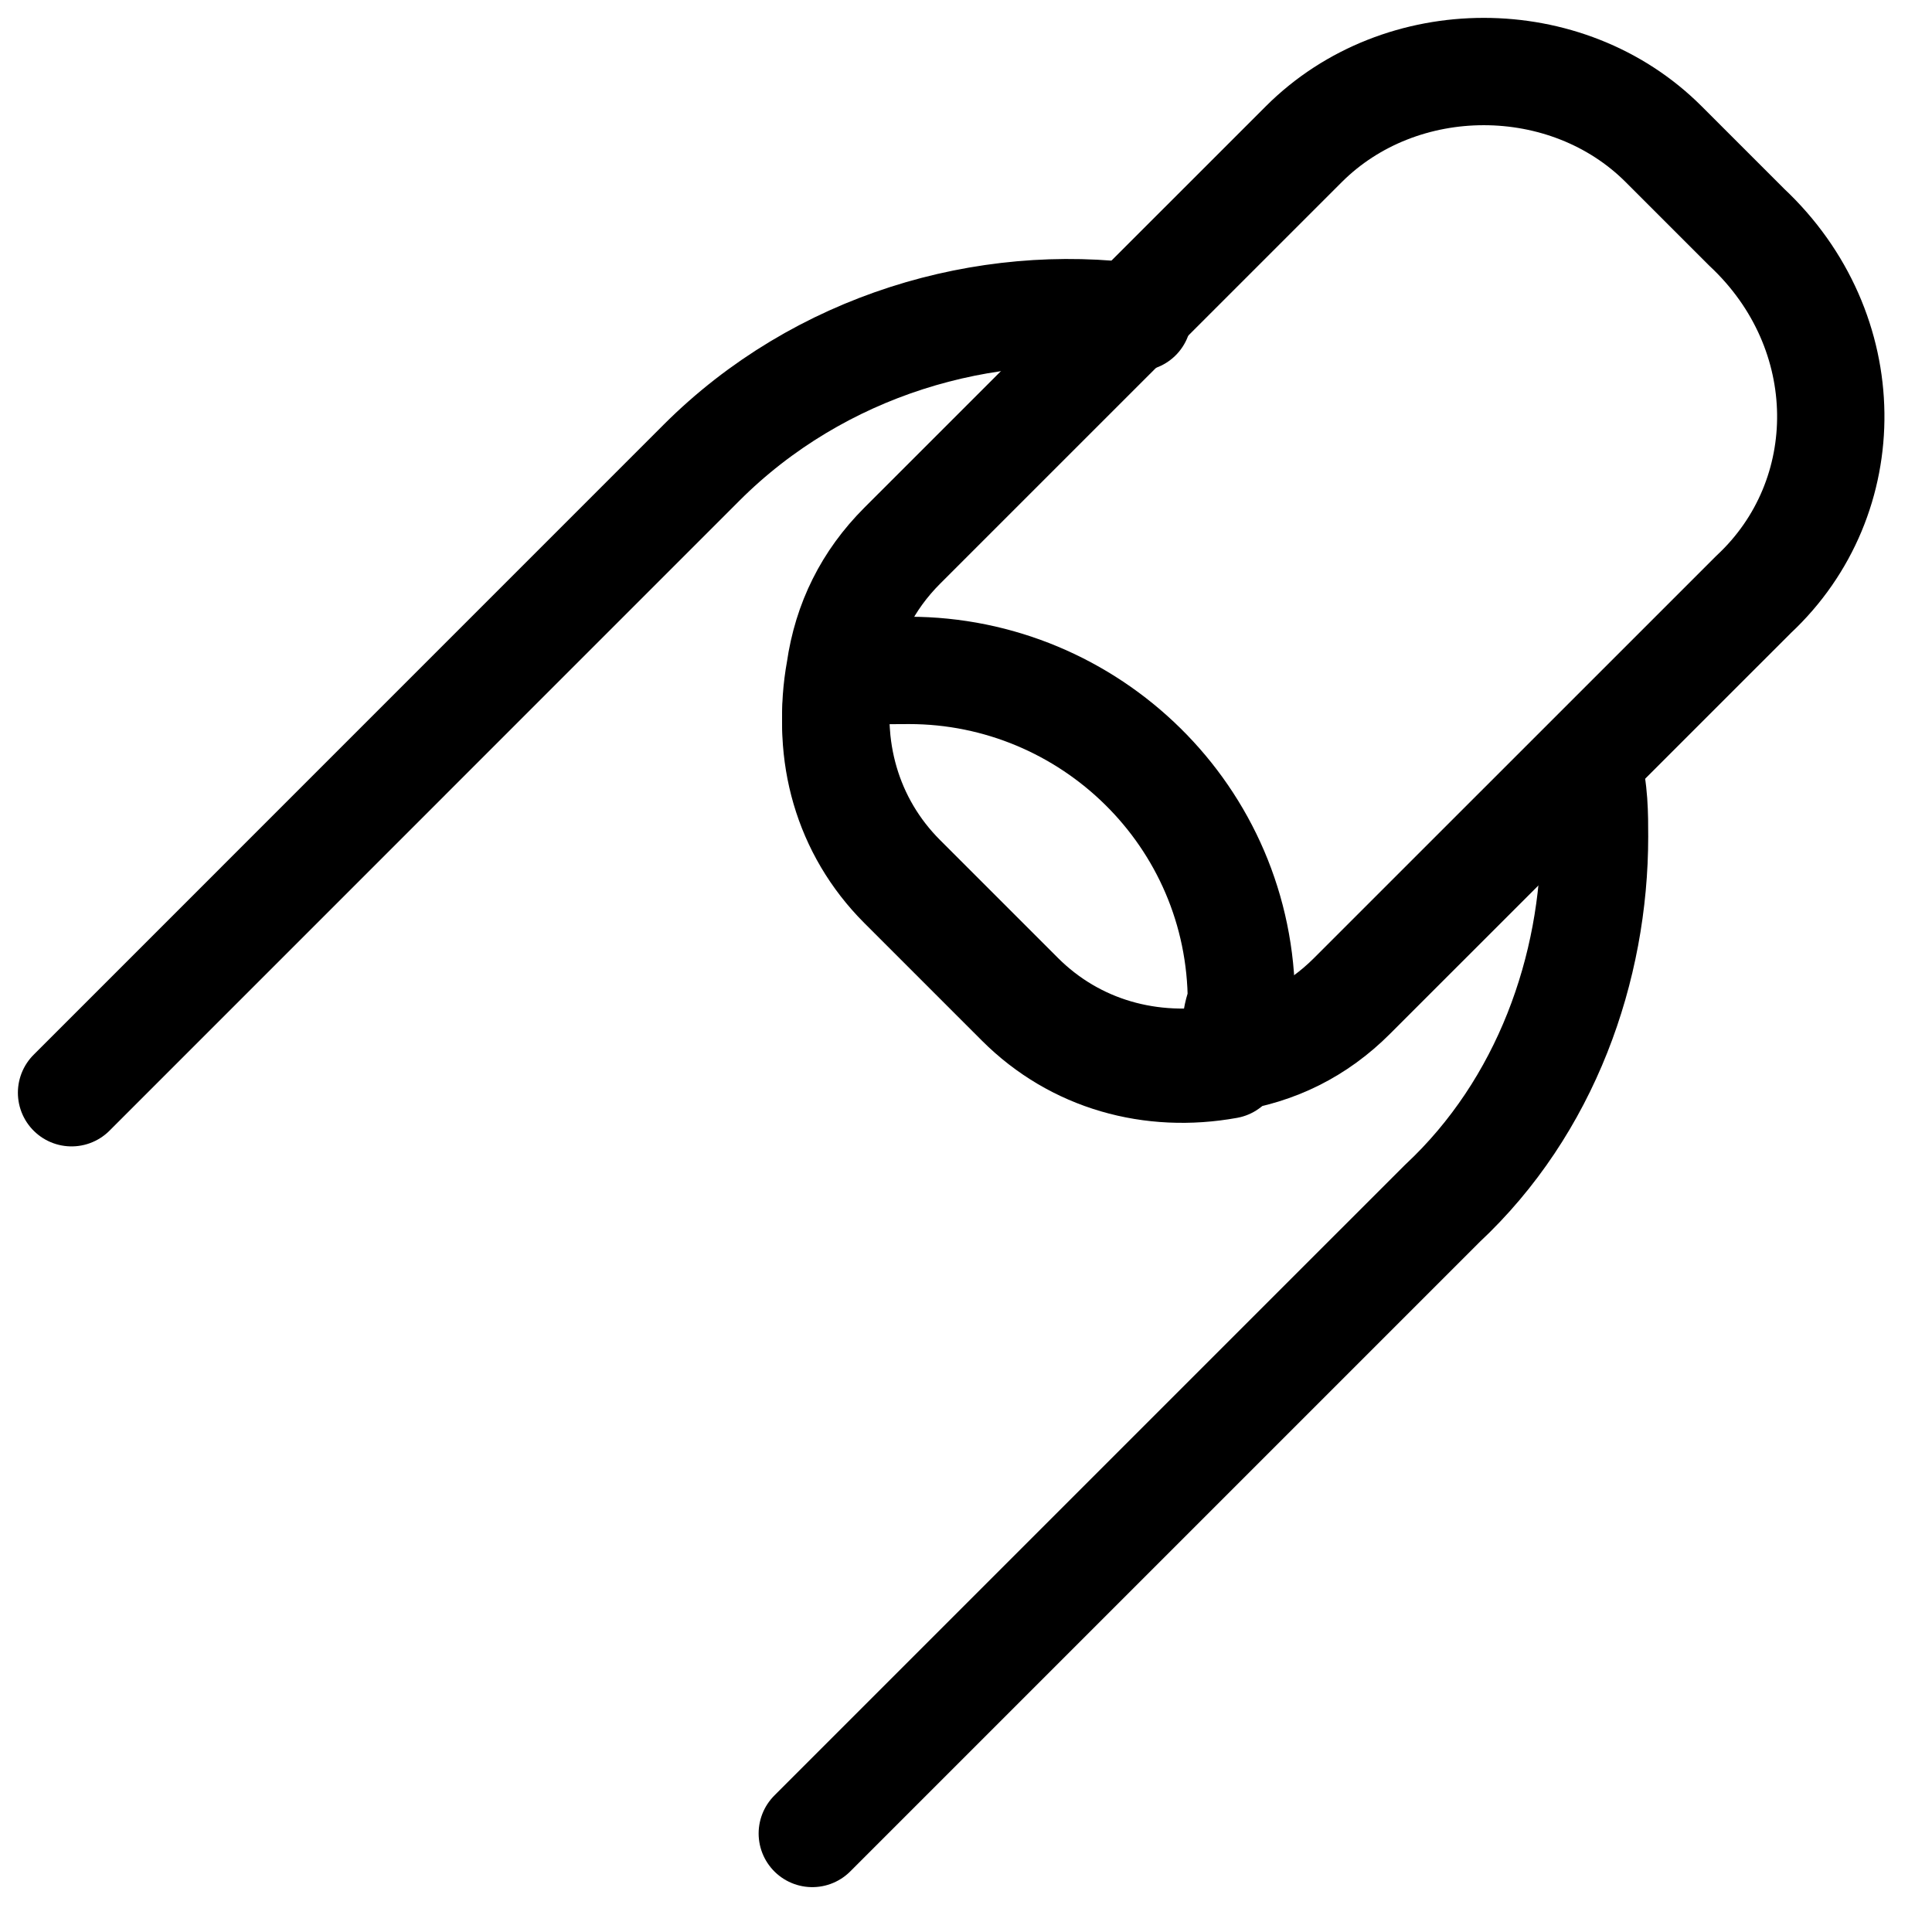
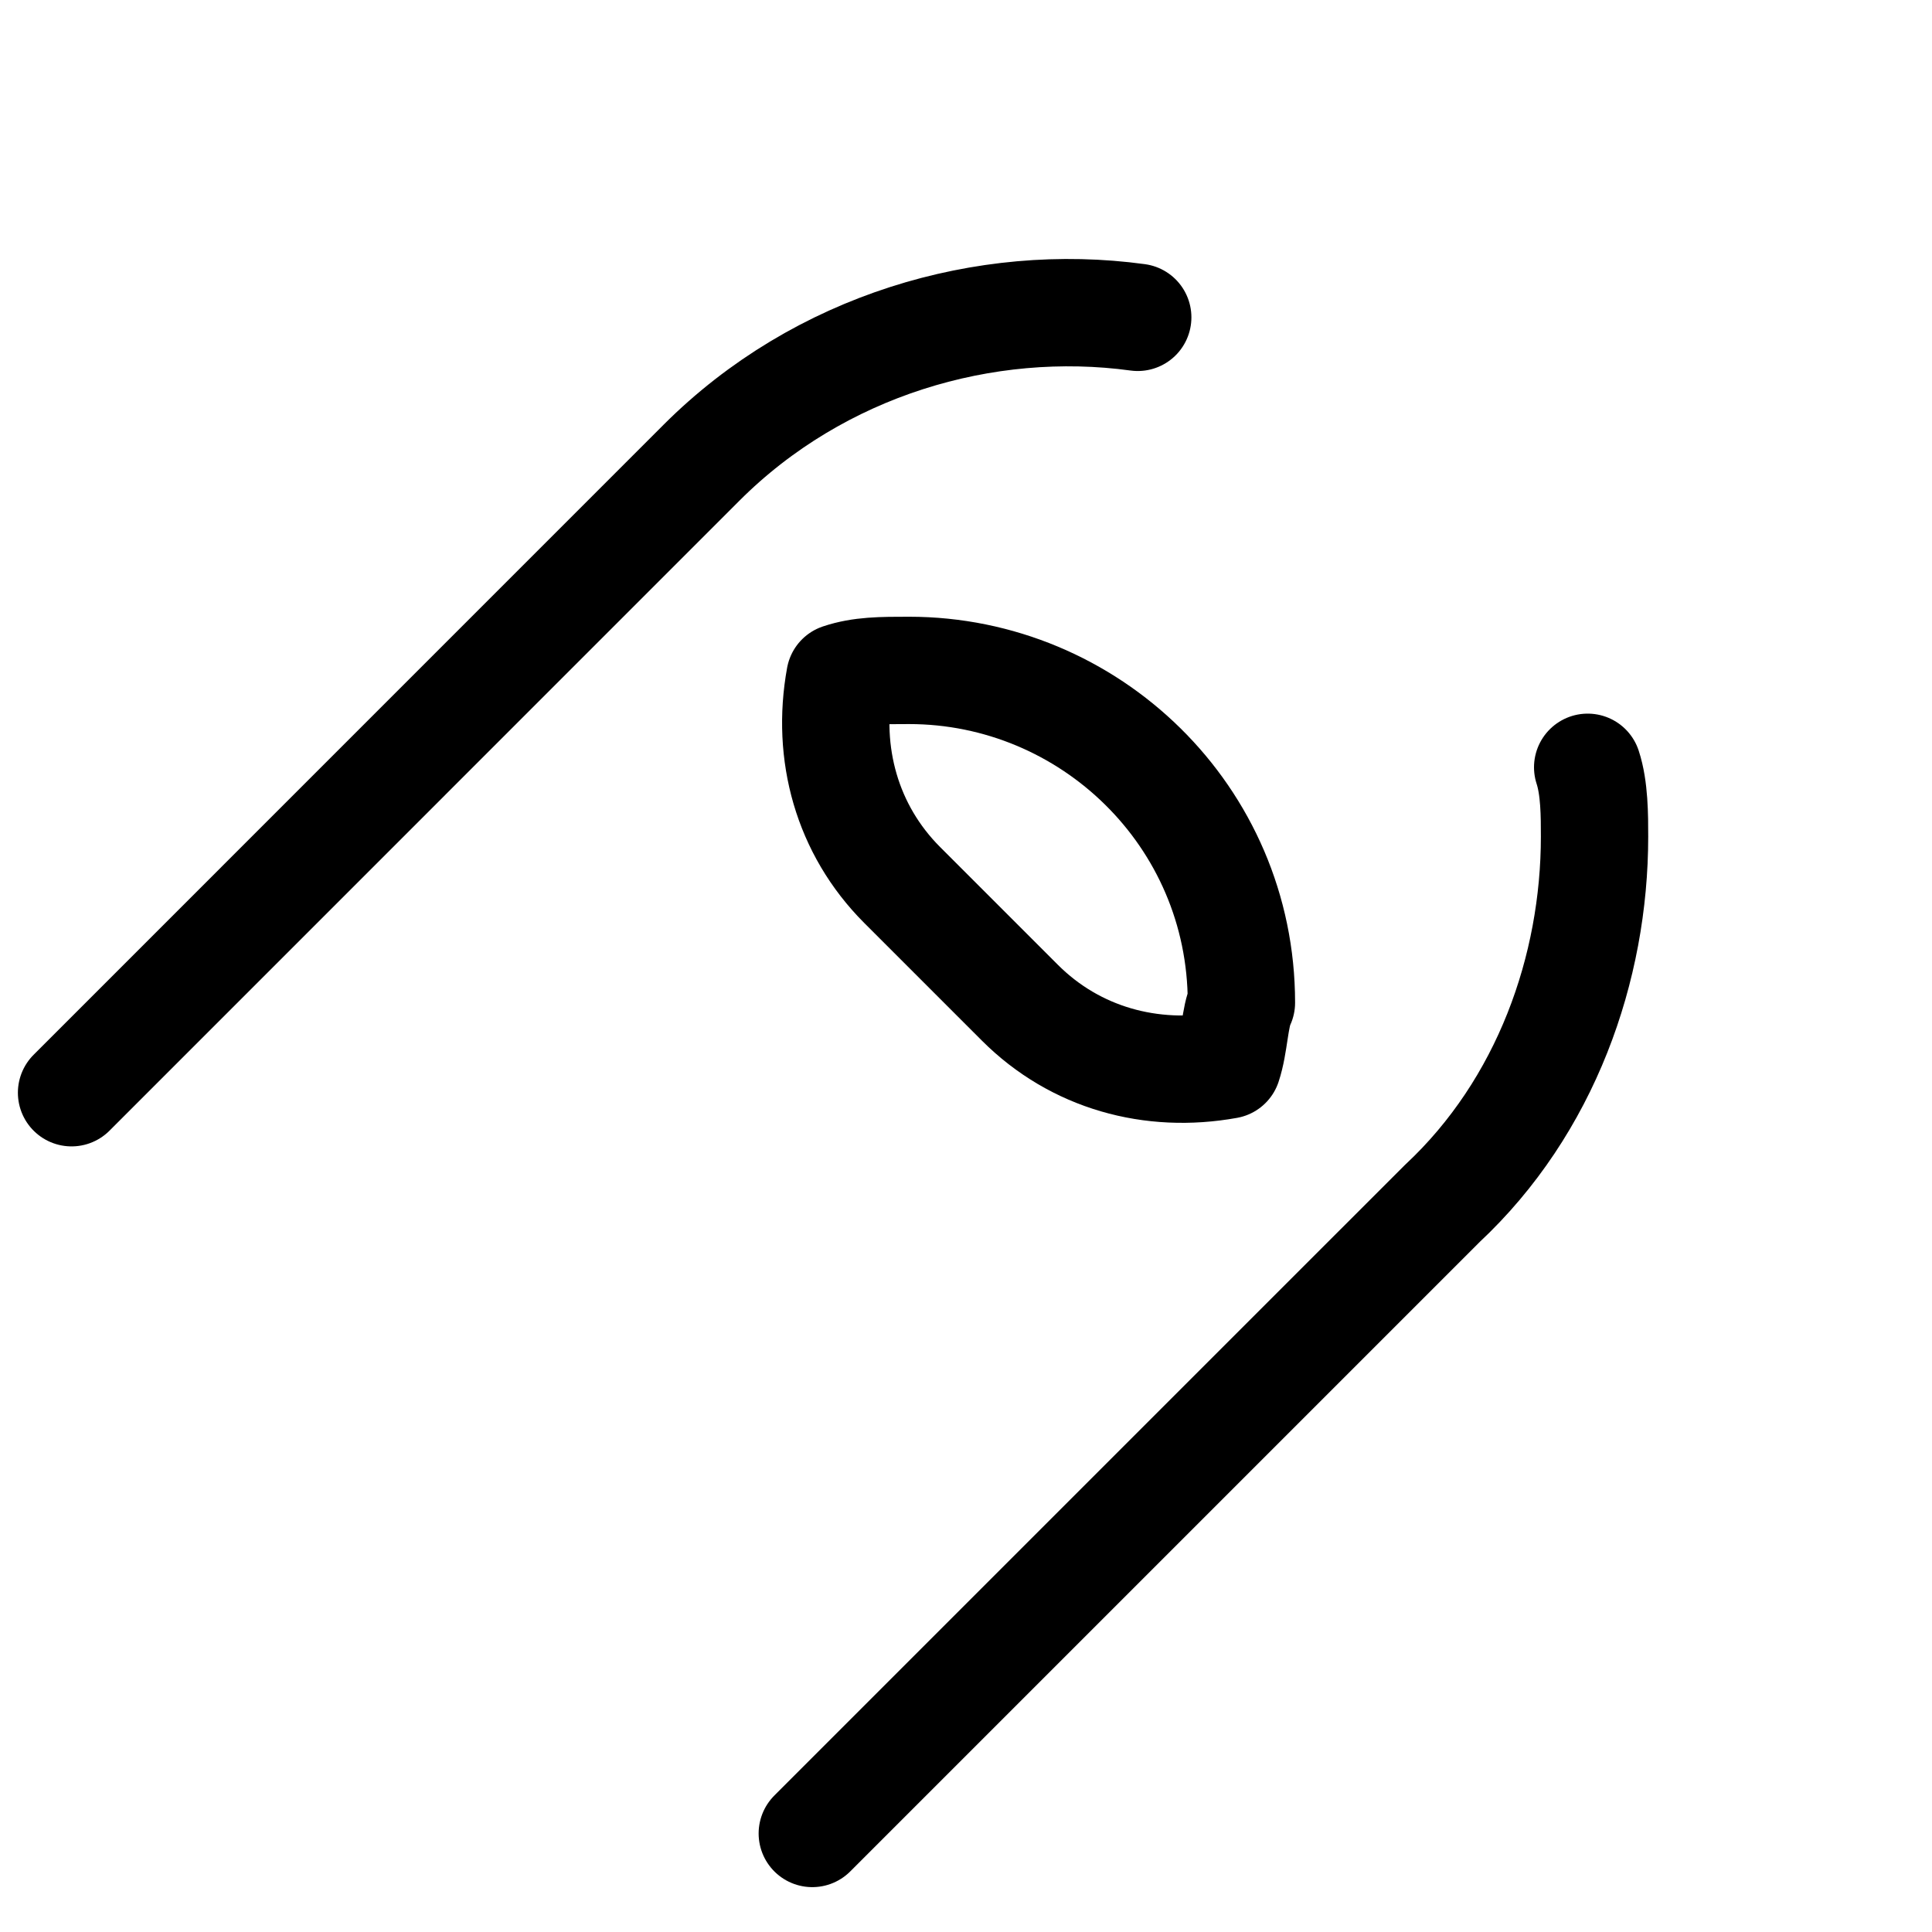
<svg xmlns="http://www.w3.org/2000/svg" width="24" height="24" viewBox="0 0 27 27" fill="none">
  <path d="M22.188 10.723C22.284 11.014 22.284 11.401 22.284 11.691C22.284 13.529 21.607 15.464 20.156 16.819L11.352 25.623" stroke="black" stroke-width="1.5" stroke-miterlimit="10" stroke-linecap="round" stroke-linejoin="round" />
  <path d="M1 15.271L9.804 6.466C11.449 4.822 13.771 4.144 15.9 4.435" stroke="black" stroke-width="1.5" stroke-miterlimit="10" stroke-linecap="round" stroke-linejoin="round" />
-   <path d="M24.509 8.305L18.897 13.916C18.414 14.4 17.833 14.69 17.156 14.787C16.091 14.98 15.027 14.69 14.253 13.916L12.608 12.271C11.835 11.498 11.544 10.433 11.738 9.369C11.835 8.692 12.125 8.111 12.608 7.627L18.22 2.016C19.575 0.661 21.897 0.661 23.251 2.016L24.412 3.177C25.96 4.628 25.96 6.95 24.509 8.305Z" stroke="black" stroke-width="1.5" stroke-miterlimit="10" stroke-linecap="round" stroke-linejoin="round" />
  <path d="M17.156 14.884C16.091 15.077 15.027 14.787 14.253 14.013L12.608 12.368C11.835 11.594 11.544 10.53 11.738 9.466C12.028 9.369 12.318 9.369 12.705 9.369C15.221 9.369 17.349 11.401 17.349 14.013C17.253 14.207 17.253 14.594 17.156 14.884Z" stroke="black" stroke-width="1.5" stroke-miterlimit="10" stroke-linecap="round" stroke-linejoin="round" />
</svg>